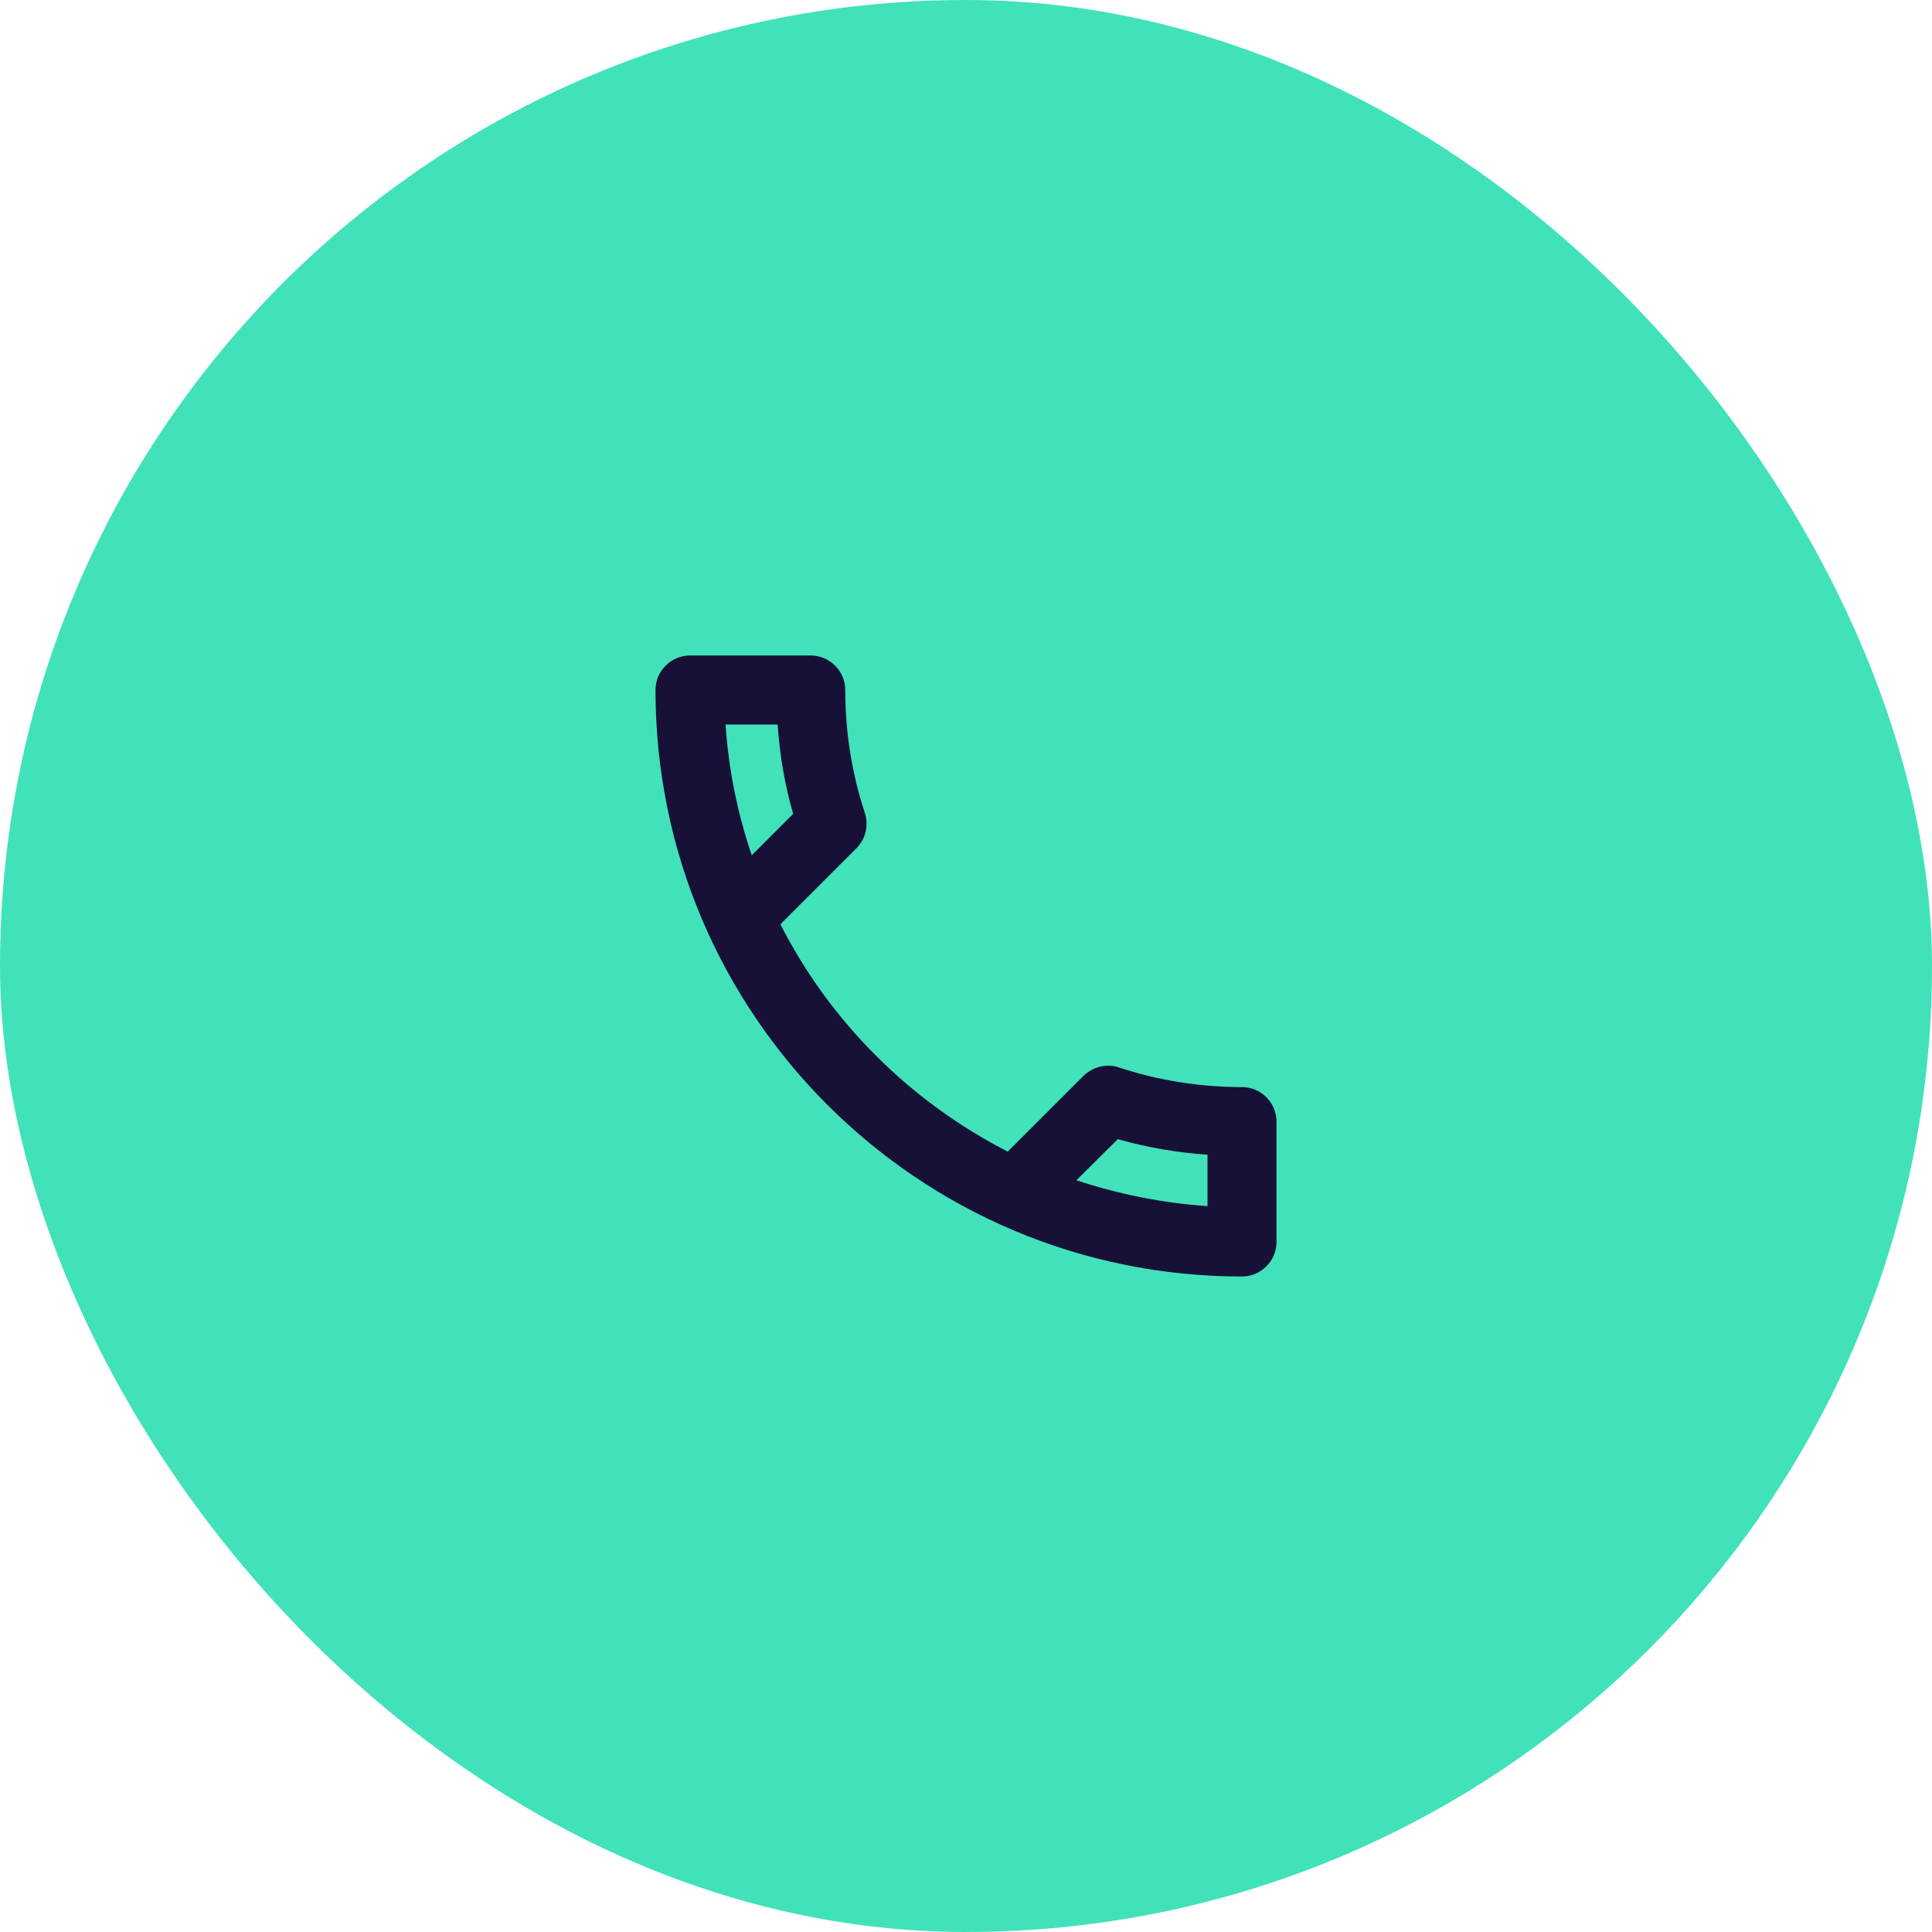
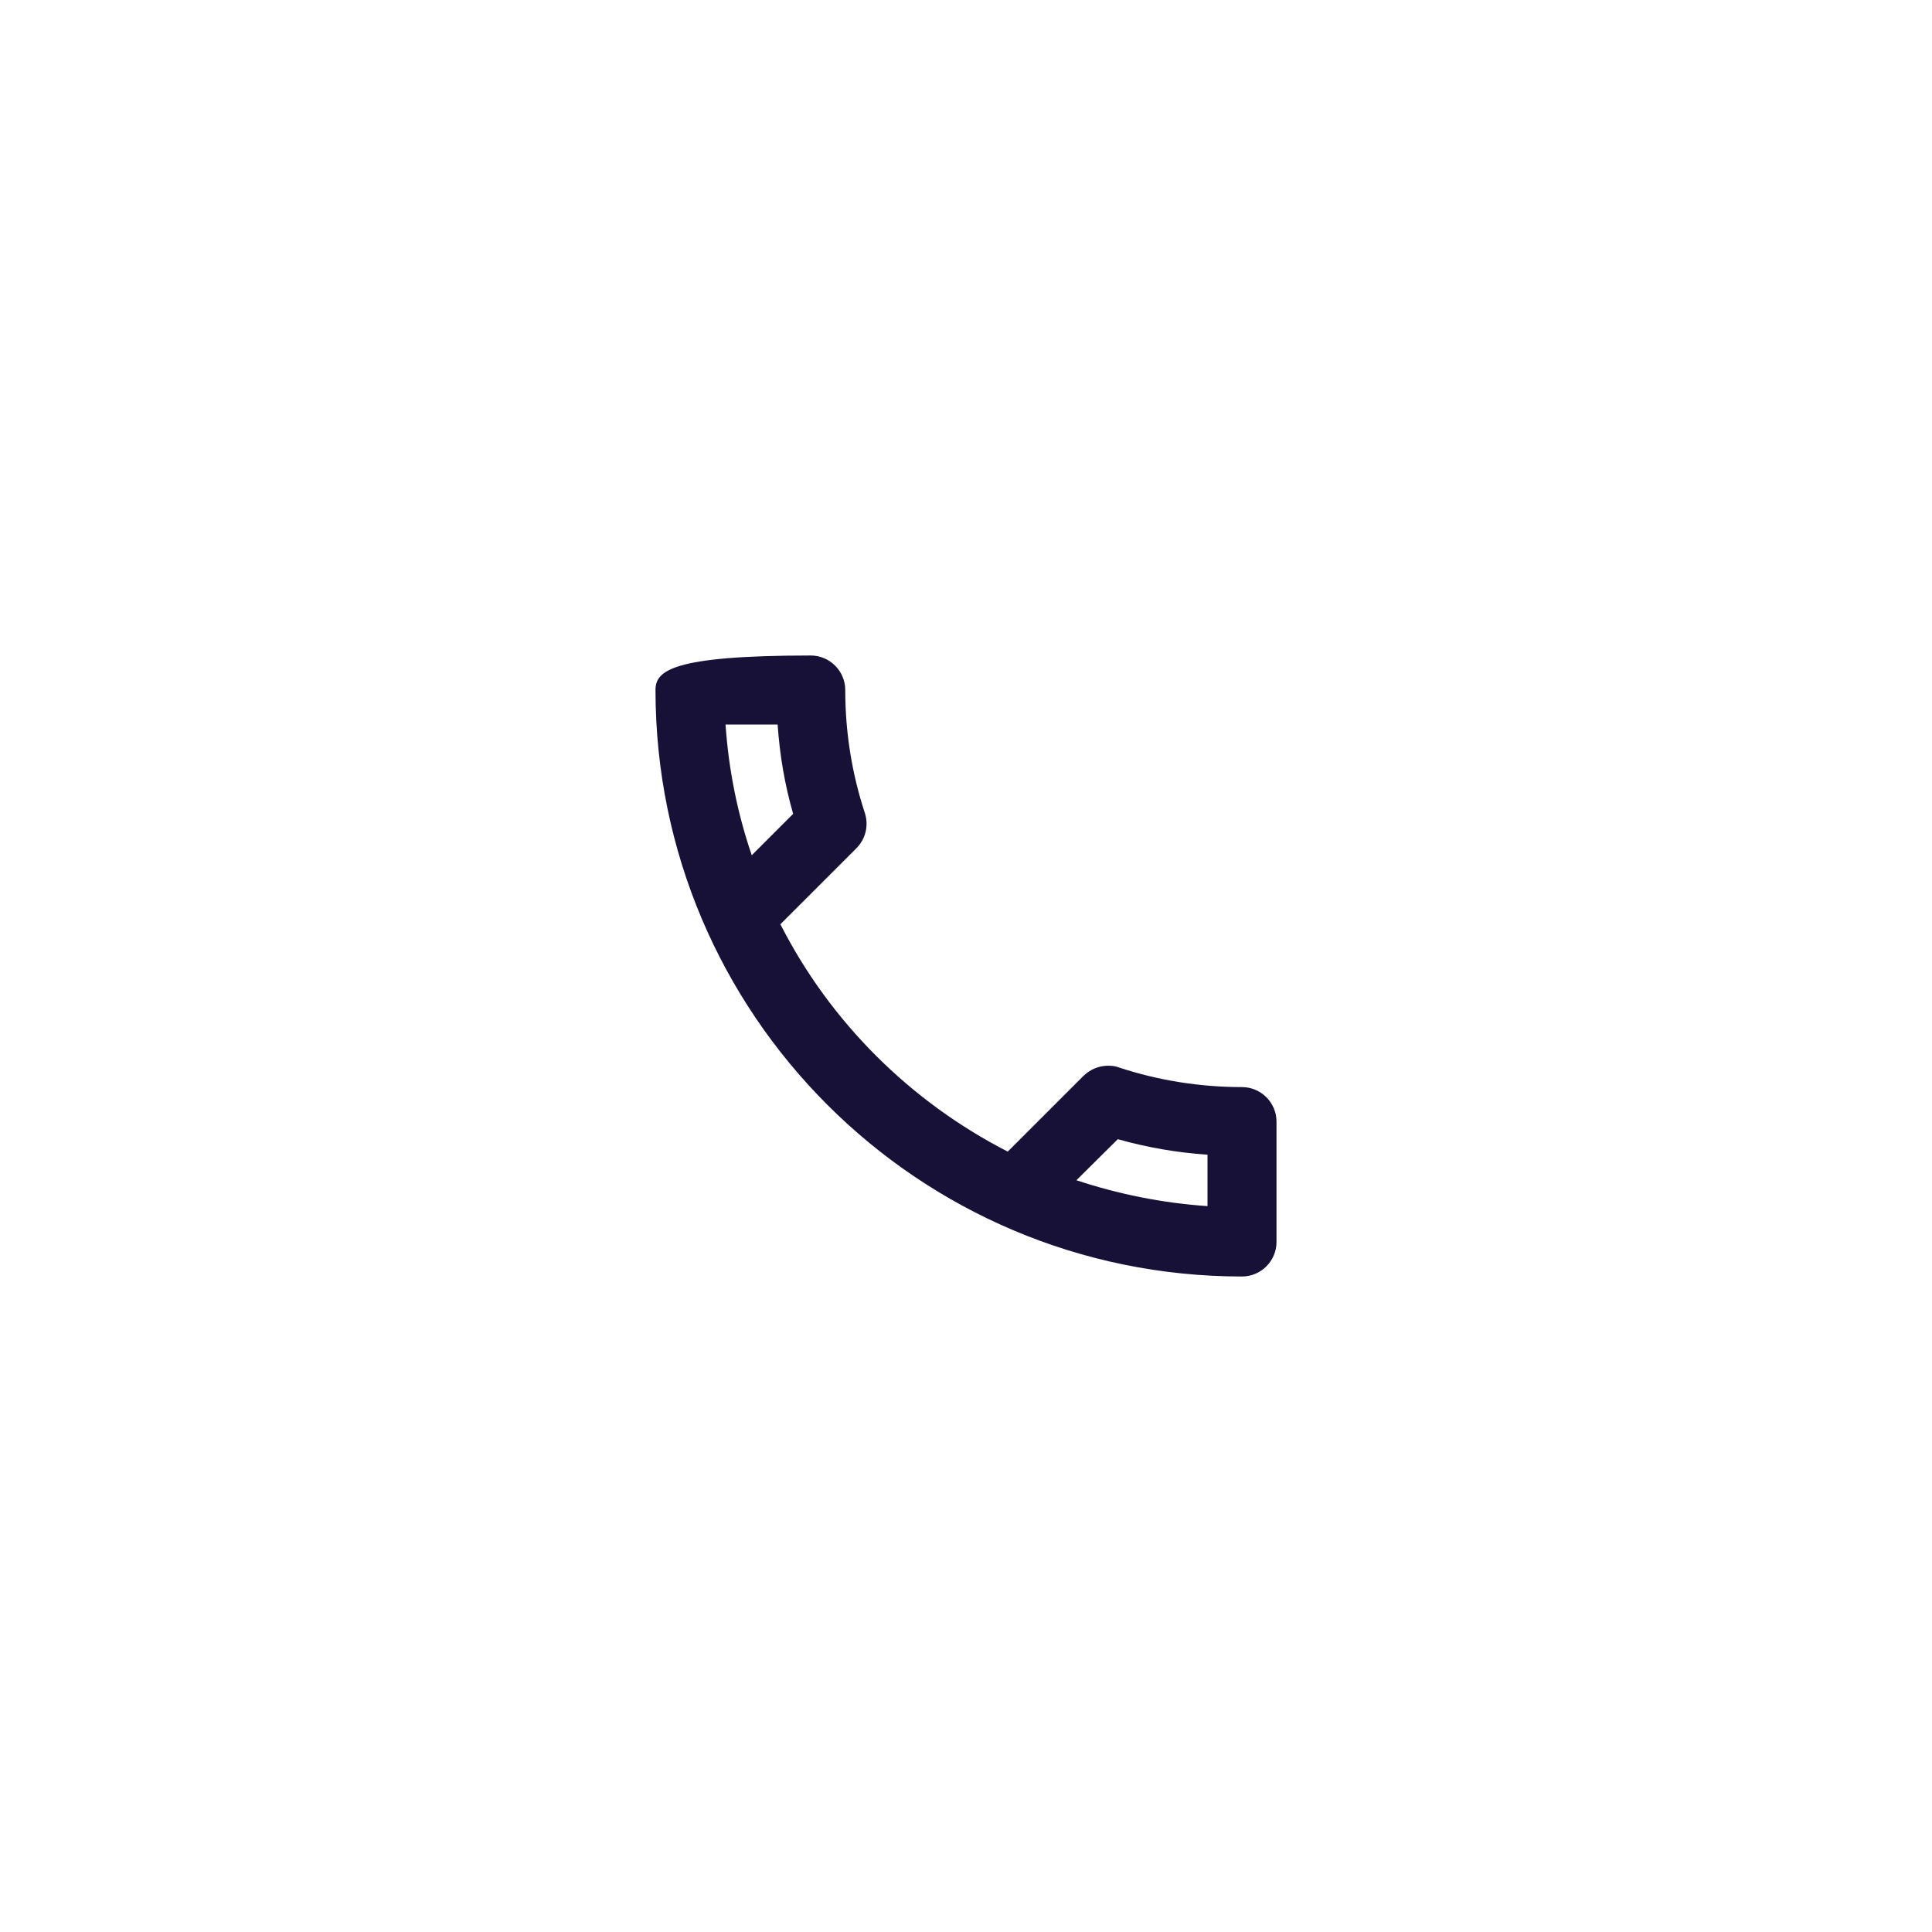
<svg xmlns="http://www.w3.org/2000/svg" width="56" height="56" viewBox="0 0 56 56" fill="none">
-   <rect width="56" height="56" rx="28" fill="#41E2BA" />
-   <path fill-rule="evenodd" clip-rule="evenodd" d="M22.54 21C22.6 21.89 22.75 22.76 22.99 23.59L21.79 24.79C21.38 23.59 21.12 22.32 21.03 21H22.54ZM32.4 33.02C33.25 33.26 34.12 33.41 35 33.47V34.96C33.68 34.87 32.41 34.61 31.2 34.21L32.4 33.02ZM23.5 19H20C19.45 19 19 19.45 19 20C19 29.39 26.61 37 36 37C36.55 37 37 36.55 37 36V32.51C37 31.96 36.55 31.51 36 31.51C34.76 31.51 33.55 31.31 32.43 30.94C32.33 30.9 32.22 30.89 32.12 30.89C31.86 30.89 31.61 30.99 31.41 31.18L29.21 33.38C26.38 31.93 24.06 29.62 22.62 26.79L24.82 24.59C25.1 24.31 25.18 23.92 25.07 23.57C24.7 22.45 24.5 21.25 24.5 20C24.5 19.45 24.05 19 23.5 19Z" fill="#171137" />
+   <path fill-rule="evenodd" clip-rule="evenodd" d="M22.54 21C22.6 21.89 22.75 22.76 22.99 23.59L21.79 24.79C21.38 23.59 21.12 22.32 21.03 21H22.54ZM32.4 33.02C33.25 33.26 34.12 33.41 35 33.47V34.96C33.68 34.87 32.41 34.61 31.2 34.21L32.4 33.02ZM23.5 19C19.45 19 19 19.45 19 20C19 29.39 26.61 37 36 37C36.55 37 37 36.55 37 36V32.51C37 31.96 36.55 31.51 36 31.51C34.76 31.51 33.55 31.31 32.43 30.94C32.33 30.9 32.22 30.89 32.12 30.89C31.86 30.89 31.61 30.99 31.41 31.18L29.21 33.38C26.38 31.93 24.06 29.62 22.62 26.79L24.82 24.59C25.1 24.31 25.18 23.92 25.07 23.57C24.7 22.45 24.5 21.25 24.5 20C24.5 19.45 24.05 19 23.5 19Z" fill="#171137" />
</svg>